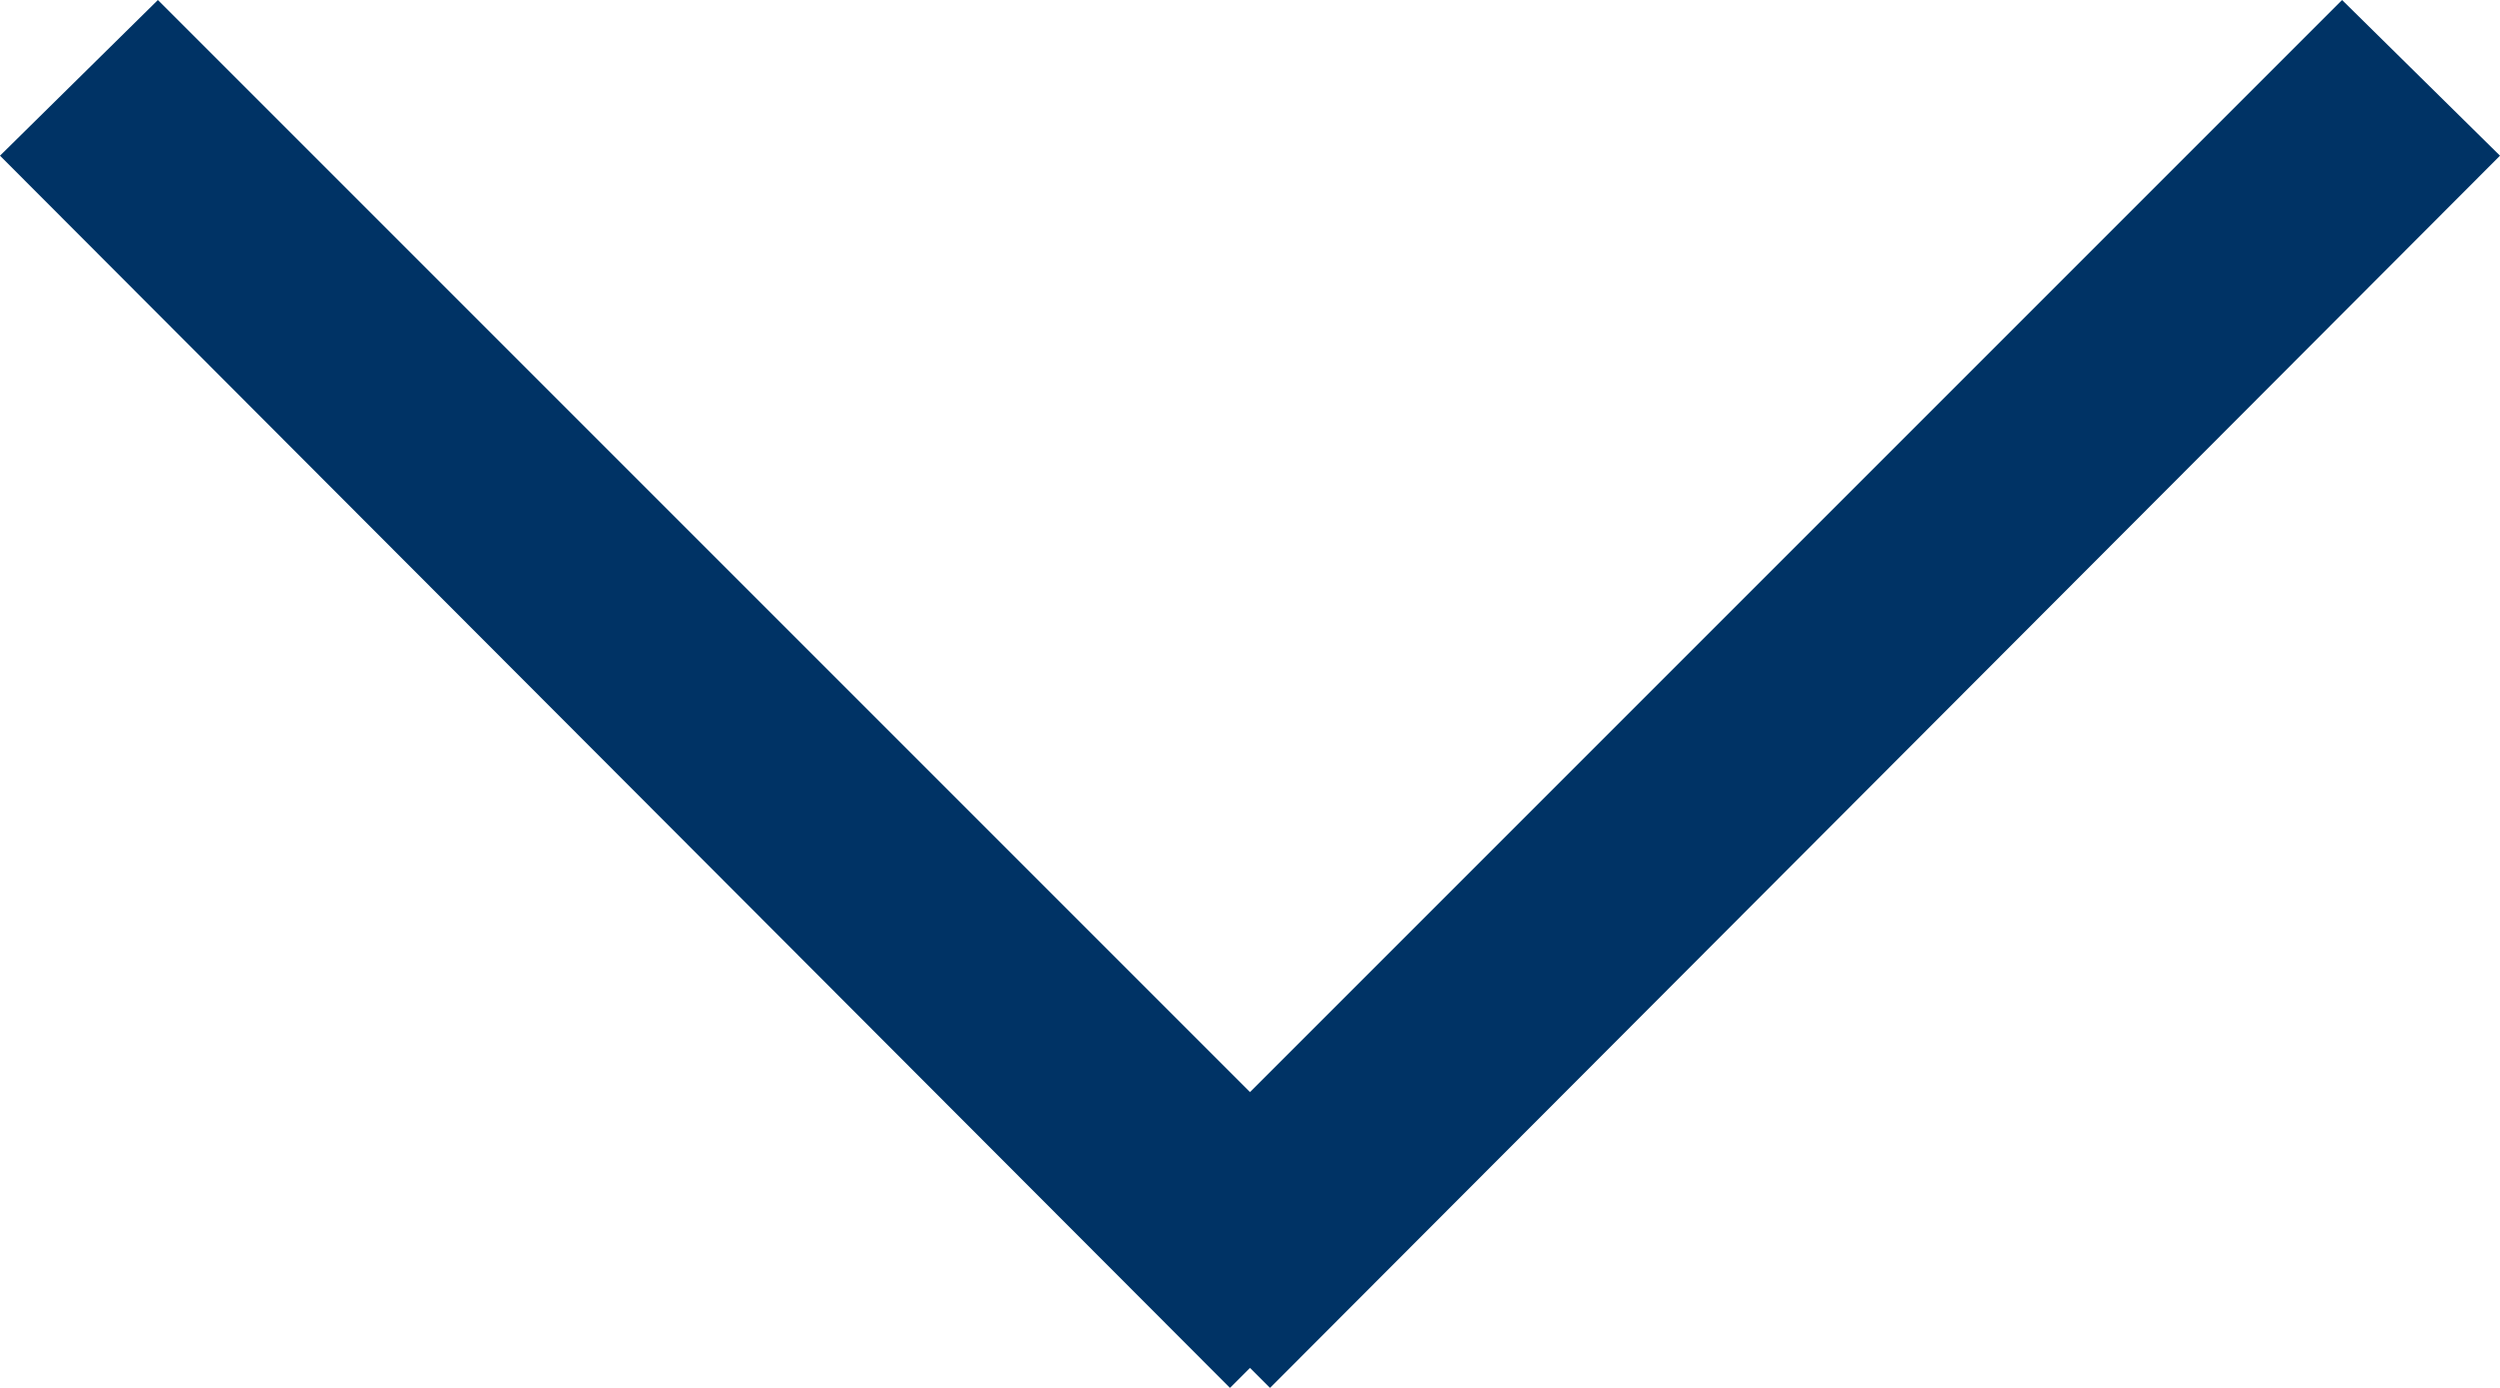
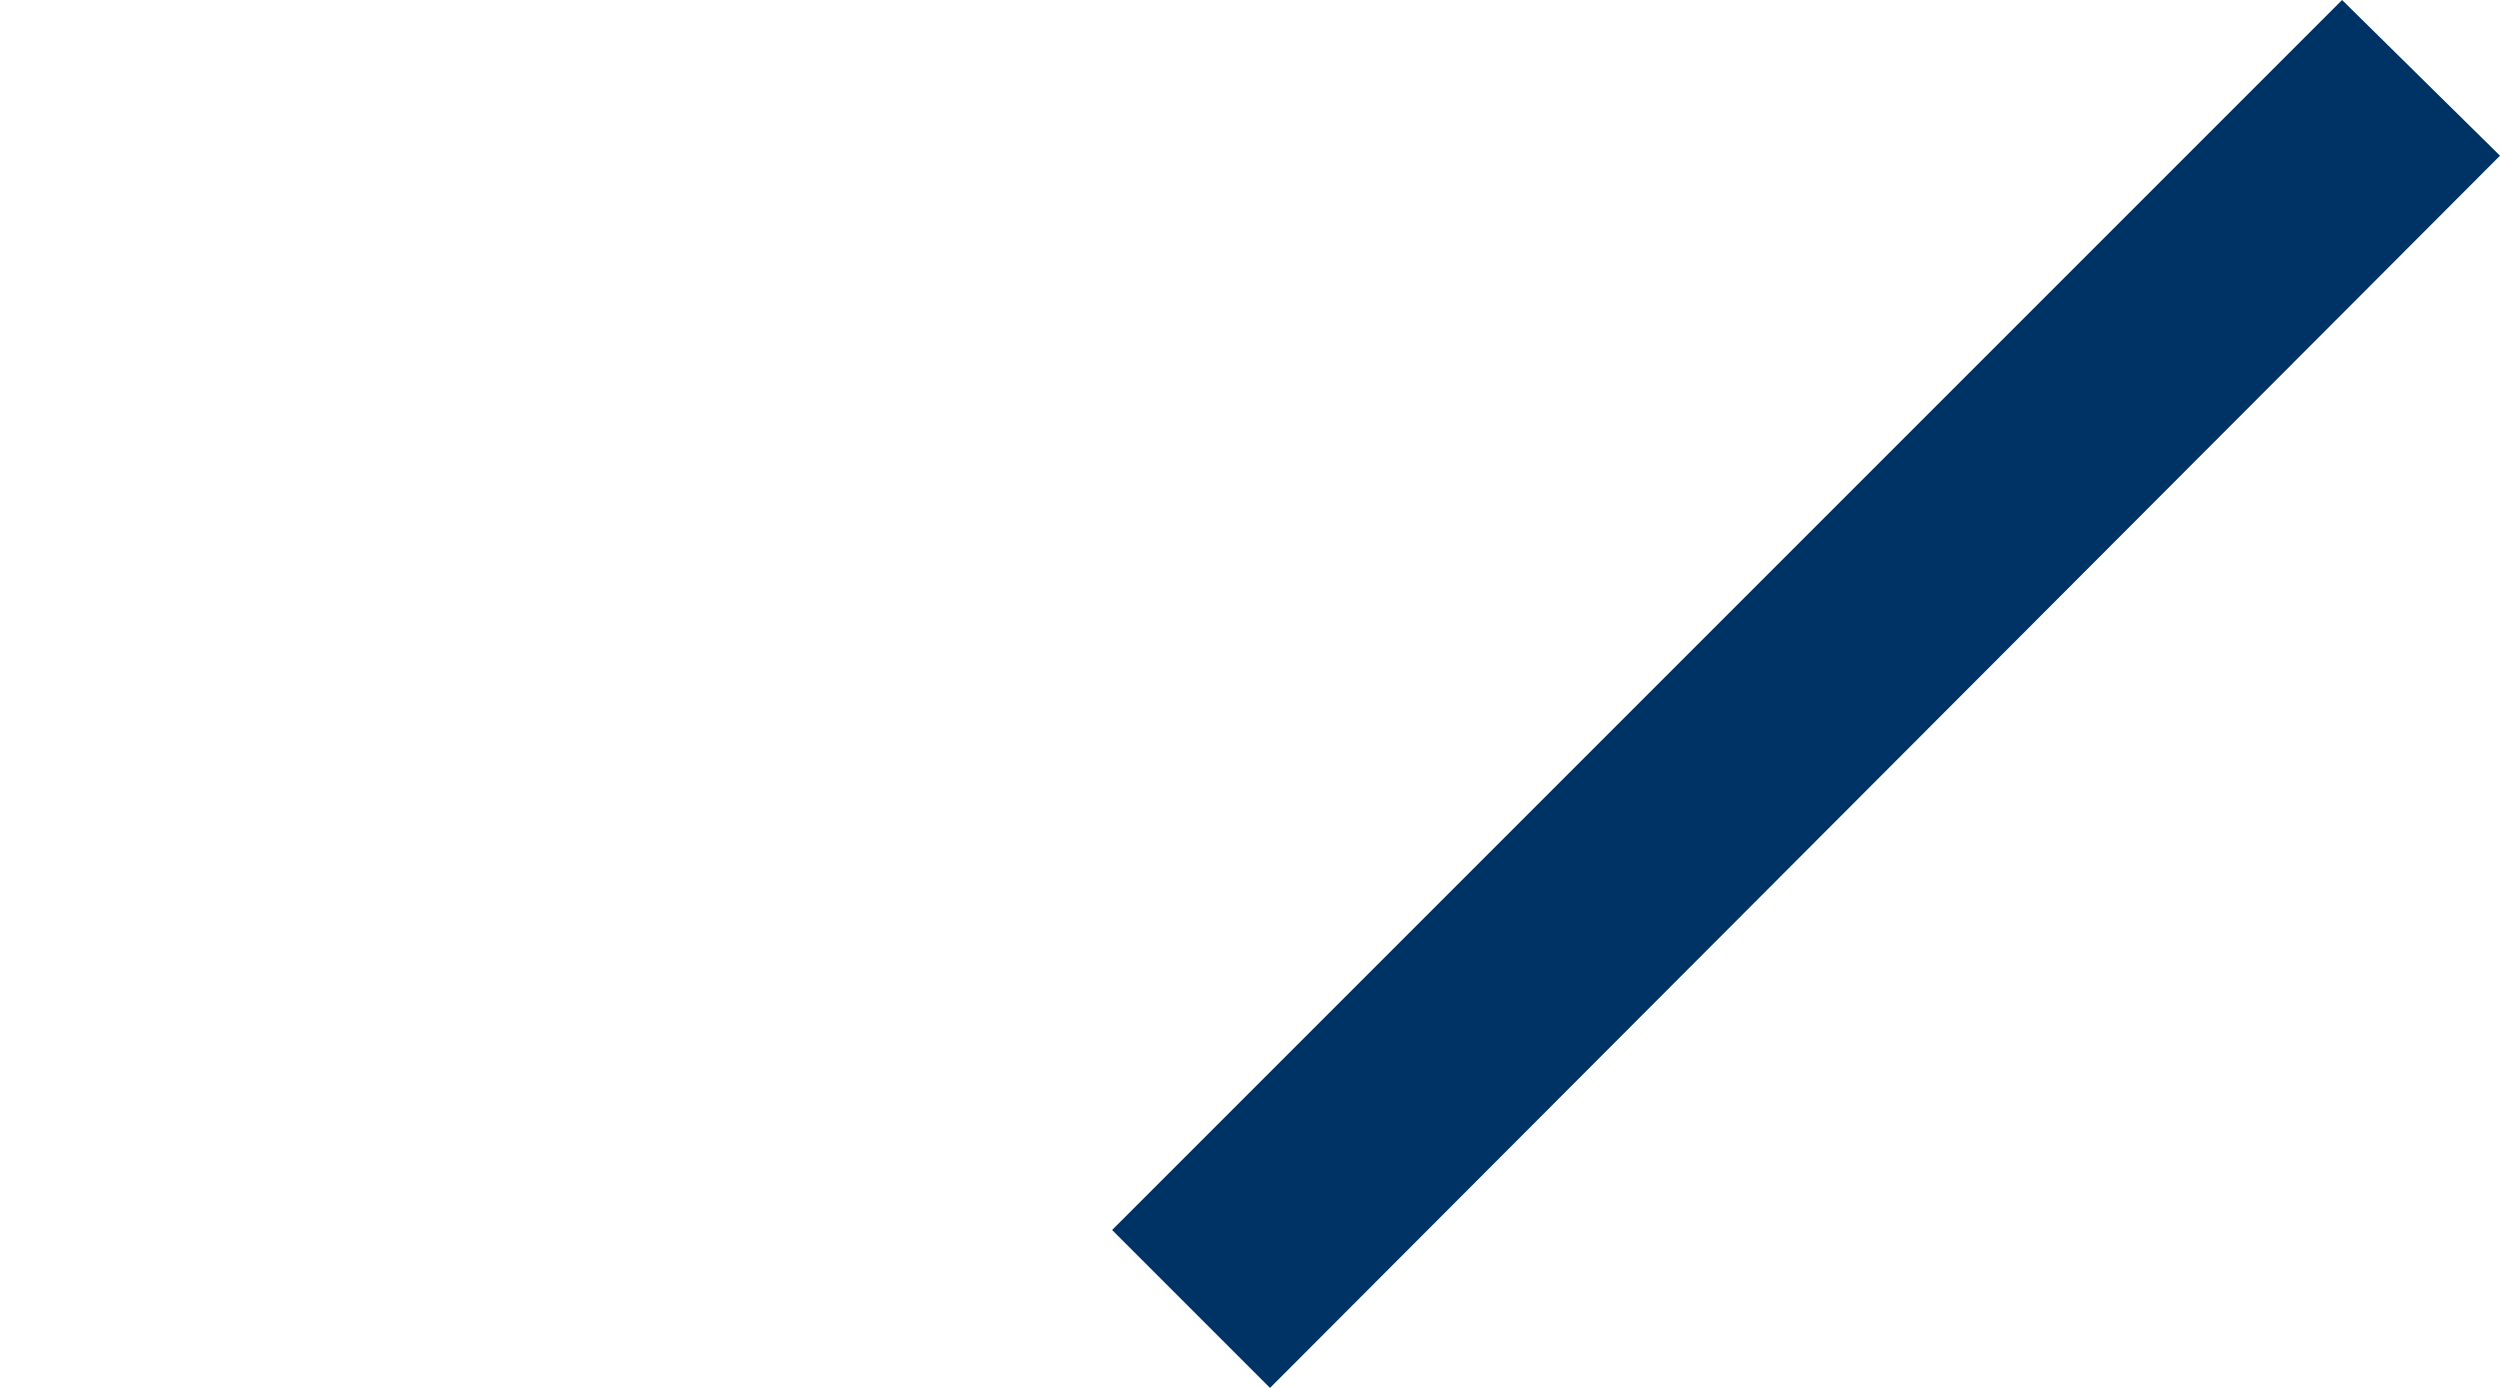
<svg xmlns="http://www.w3.org/2000/svg" id="组_1" data-name="组 1" width="11.24" height="6.24" viewBox="0 0 11.24 6.24">
  <defs>
    <style>
      .cls-1 {
        fill: #003365;
        fill-rule: evenodd;
      }
    </style>
  </defs>
  <path id="矩形_8" data-name="矩形 8" class="cls-1" d="M1549.38,3265.91l5.53-5.53,0.71,0.7-5.53,5.54Z" transform="translate(-1544.38 -3260.38)" />
-   <path id="矩形_8_拷贝" data-name="矩形 8 拷贝" class="cls-1" d="M1545.09,3260.38l5.53,5.53-0.71.71-5.53-5.54Z" transform="translate(-1544.38 -3260.38)" />
</svg>